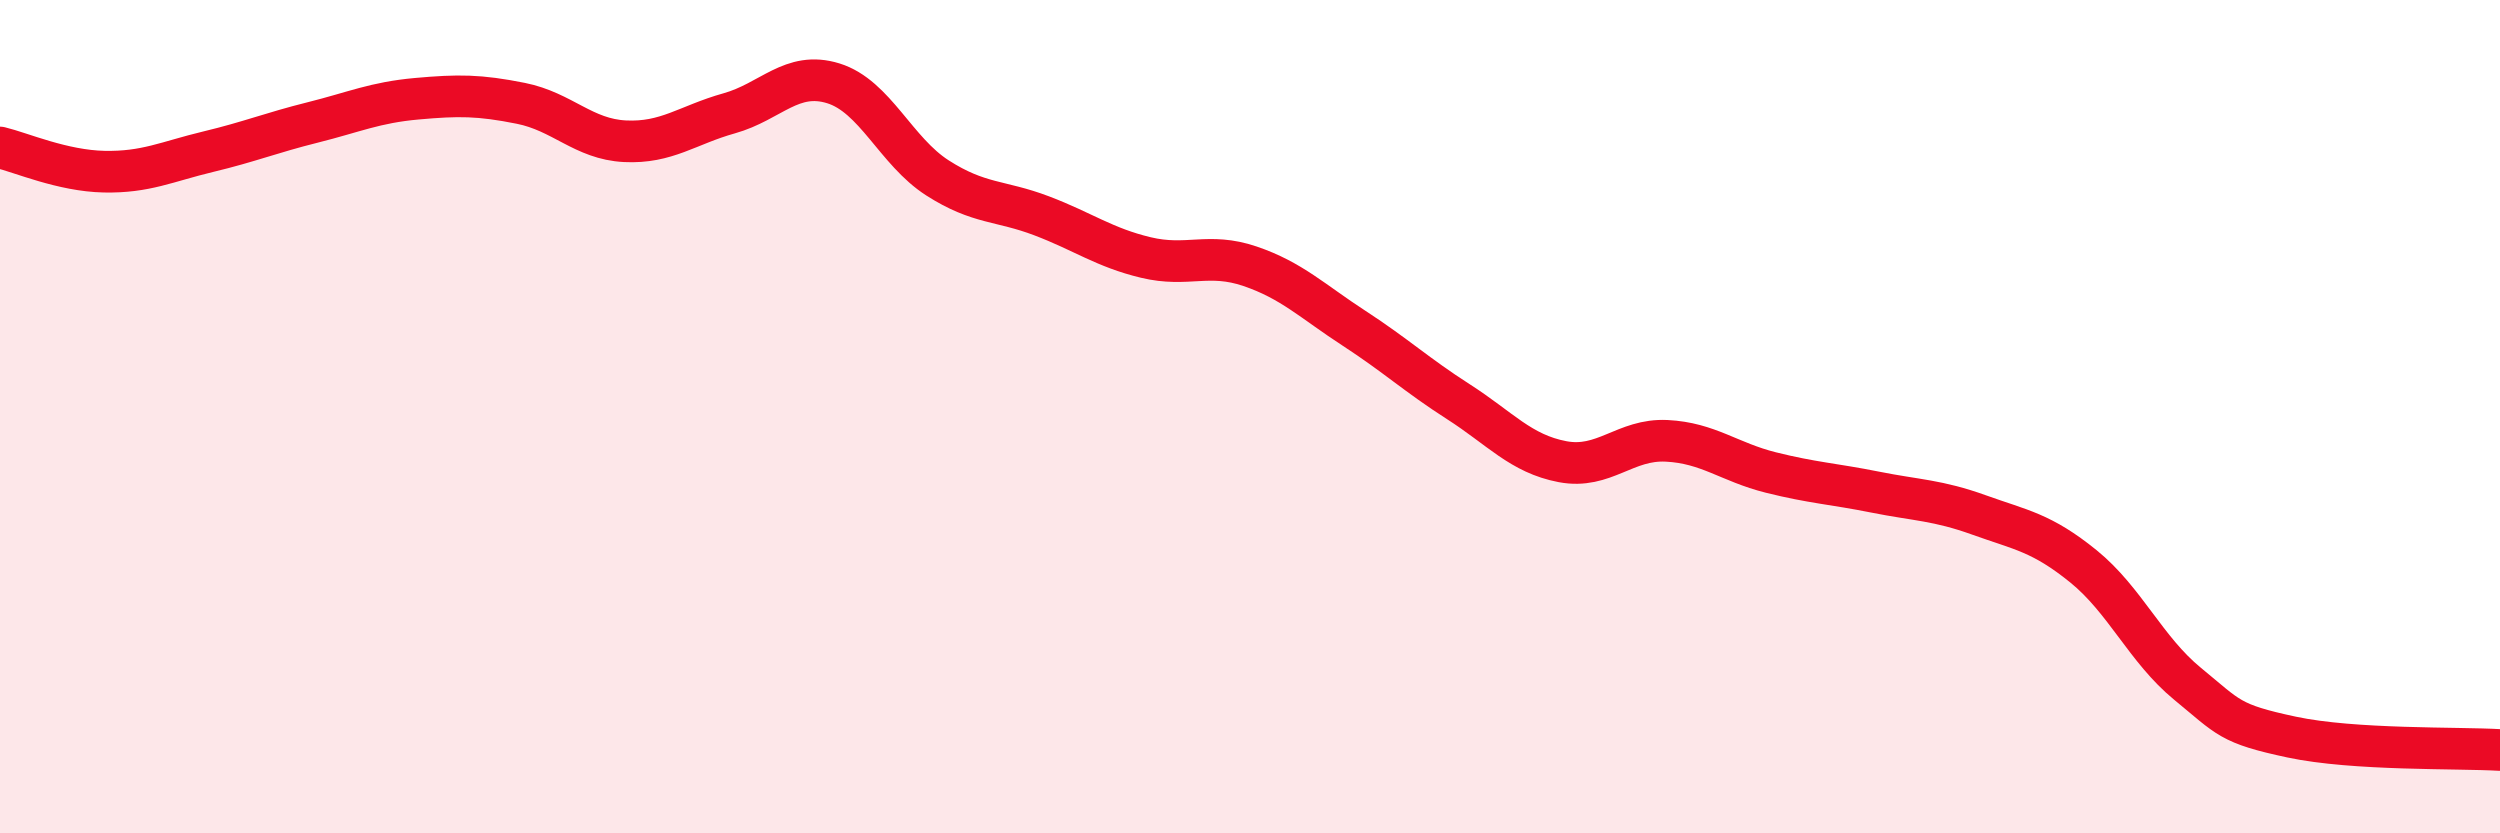
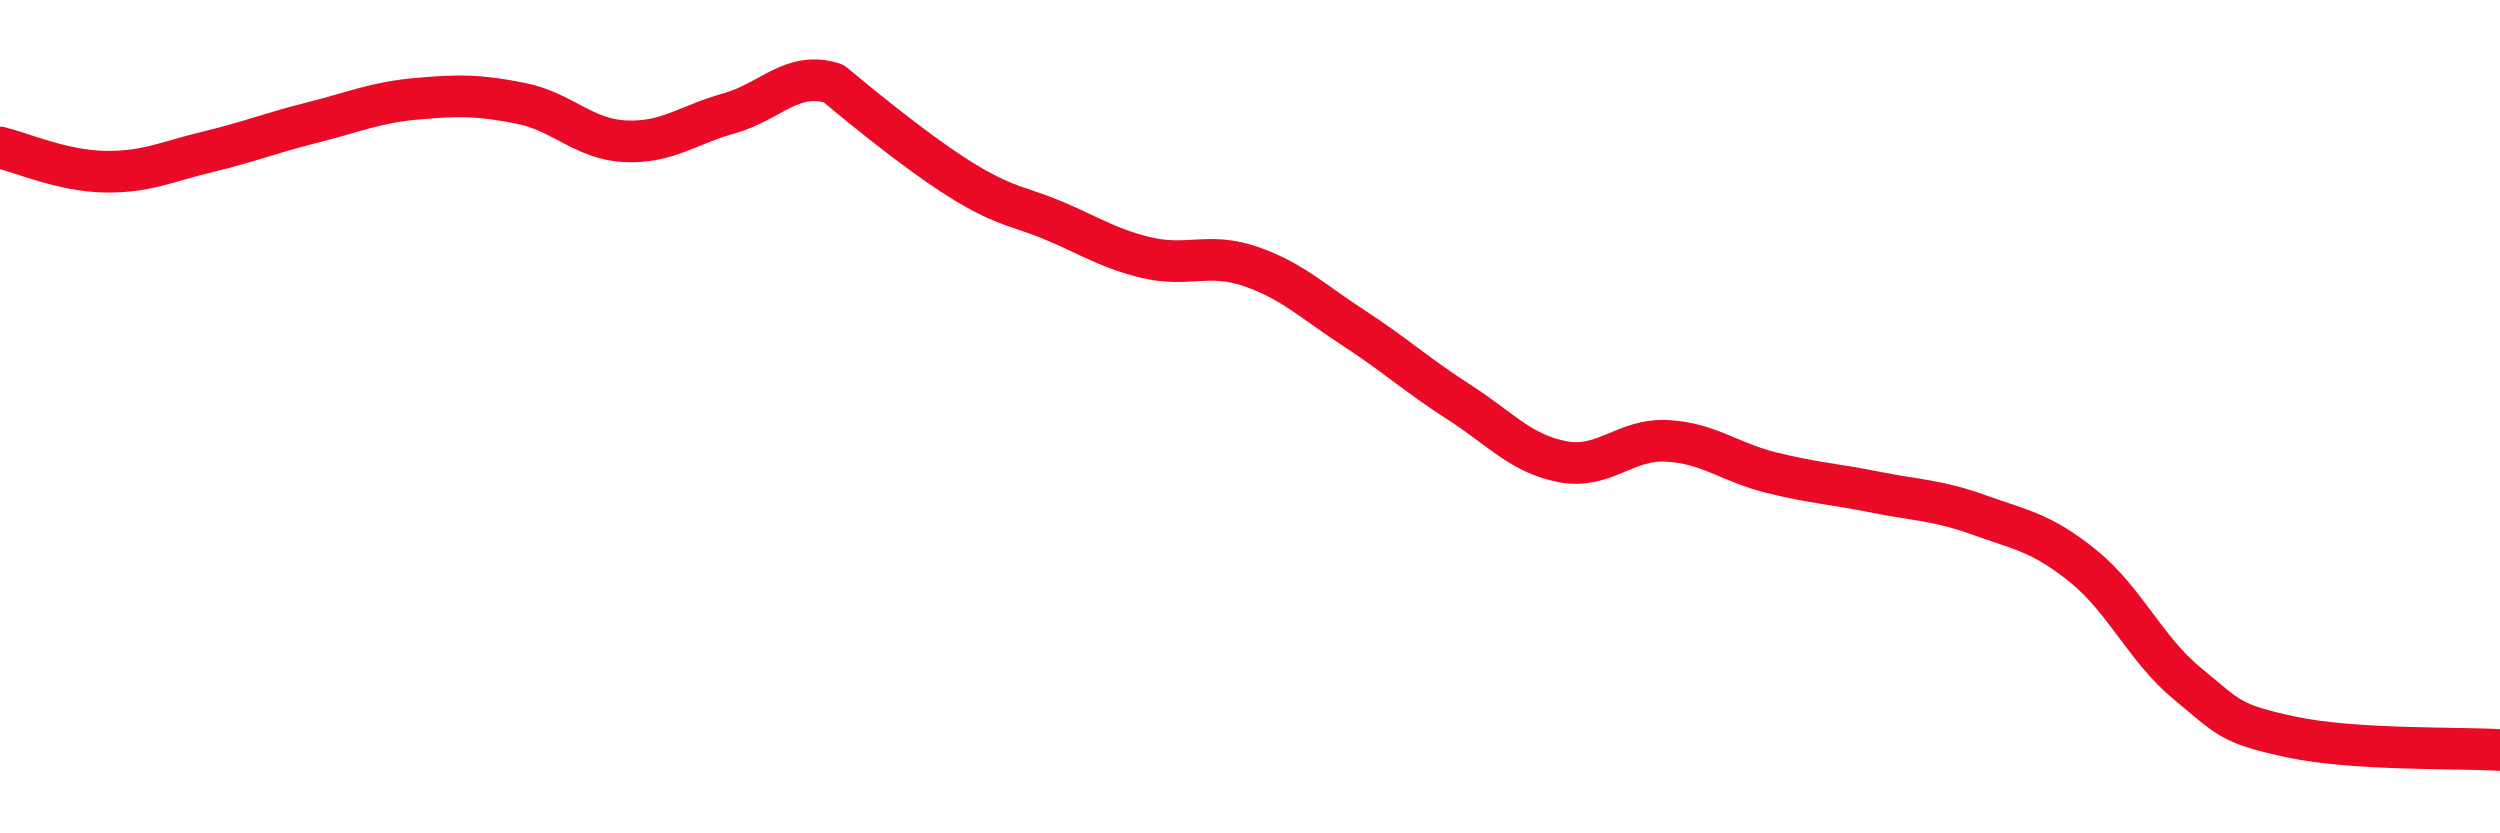
<svg xmlns="http://www.w3.org/2000/svg" width="60" height="20" viewBox="0 0 60 20">
-   <path d="M 0,3.54 C 0.5,3.66 1.5,4.1 2.5,4.12 C 3.5,4.14 4,3.88 5,3.64 C 6,3.4 6.5,3.19 7.5,2.94 C 8.5,2.69 9,2.46 10,2.37 C 11,2.28 11.5,2.28 12.5,2.48 C 13.5,2.68 14,3.34 15,3.39 C 16,3.44 16.5,3 17.5,2.72 C 18.5,2.44 19,1.69 20,2 C 21,2.31 21.5,3.63 22.5,4.27 C 23.5,4.91 24,4.8 25,5.18 C 26,5.56 26.5,5.94 27.5,6.18 C 28.5,6.42 29,6.05 30,6.39 C 31,6.73 31.5,7.23 32.5,7.88 C 33.5,8.53 34,9 35,9.64 C 36,10.28 36.5,10.89 37.5,11.08 C 38.5,11.27 39,10.53 40,10.58 C 41,10.63 41.5,11.09 42.5,11.34 C 43.5,11.59 44,11.61 45,11.81 C 46,12.01 46.5,12 47.5,12.36 C 48.5,12.72 49,12.78 50,13.59 C 51,14.4 51.5,15.59 52.5,16.41 C 53.5,17.23 53.5,17.37 55,17.69 C 56.5,18.01 59,17.94 60,18L60 20L0 20Z" fill="#EB0A25" opacity="0.1" stroke-linecap="round" stroke-linejoin="round" />
-   <path d="M 0,3.54 C 0.5,3.66 1.5,4.1 2.5,4.12 C 3.5,4.14 4,3.88 5,3.64 C 6,3.4 6.5,3.19 7.5,2.94 C 8.5,2.69 9,2.46 10,2.37 C 11,2.28 11.5,2.28 12.5,2.48 C 13.5,2.68 14,3.34 15,3.39 C 16,3.44 16.5,3 17.5,2.72 C 18.5,2.44 19,1.69 20,2 C 21,2.31 21.5,3.63 22.5,4.27 C 23.5,4.91 24,4.8 25,5.18 C 26,5.56 26.5,5.94 27.5,6.18 C 28.5,6.42 29,6.05 30,6.39 C 31,6.73 31.5,7.23 32.5,7.88 C 33.5,8.53 34,9 35,9.64 C 36,10.28 36.5,10.89 37.5,11.08 C 38.5,11.27 39,10.53 40,10.58 C 41,10.63 41.5,11.09 42.5,11.34 C 43.5,11.59 44,11.61 45,11.81 C 46,12.01 46.5,12 47.5,12.36 C 48.5,12.72 49,12.78 50,13.59 C 51,14.4 51.5,15.59 52.5,16.41 C 53.5,17.23 53.5,17.37 55,17.69 C 56.5,18.01 59,17.94 60,18" stroke="#EB0A25" stroke-width="1" fill="none" stroke-linecap="round" stroke-linejoin="round" />
+   <path d="M 0,3.54 C 0.5,3.66 1.5,4.1 2.5,4.12 C 3.5,4.14 4,3.88 5,3.64 C 6,3.4 6.5,3.19 7.5,2.94 C 8.5,2.69 9,2.46 10,2.37 C 11,2.28 11.5,2.28 12.5,2.48 C 13.5,2.68 14,3.34 15,3.39 C 16,3.44 16.5,3 17.5,2.72 C 18.5,2.44 19,1.69 20,2 C 23.5,4.91 24,4.8 25,5.18 C 26,5.56 26.5,5.94 27.5,6.18 C 28.5,6.42 29,6.05 30,6.39 C 31,6.73 31.5,7.23 32.5,7.88 C 33.5,8.53 34,9 35,9.64 C 36,10.28 36.5,10.89 37.5,11.08 C 38.5,11.27 39,10.53 40,10.58 C 41,10.63 41.5,11.09 42.5,11.34 C 43.5,11.59 44,11.61 45,11.81 C 46,12.01 46.5,12 47.5,12.36 C 48.5,12.72 49,12.78 50,13.59 C 51,14.4 51.5,15.59 52.5,16.41 C 53.5,17.23 53.5,17.37 55,17.69 C 56.5,18.01 59,17.94 60,18" stroke="#EB0A25" stroke-width="1" fill="none" stroke-linecap="round" stroke-linejoin="round" />
</svg>